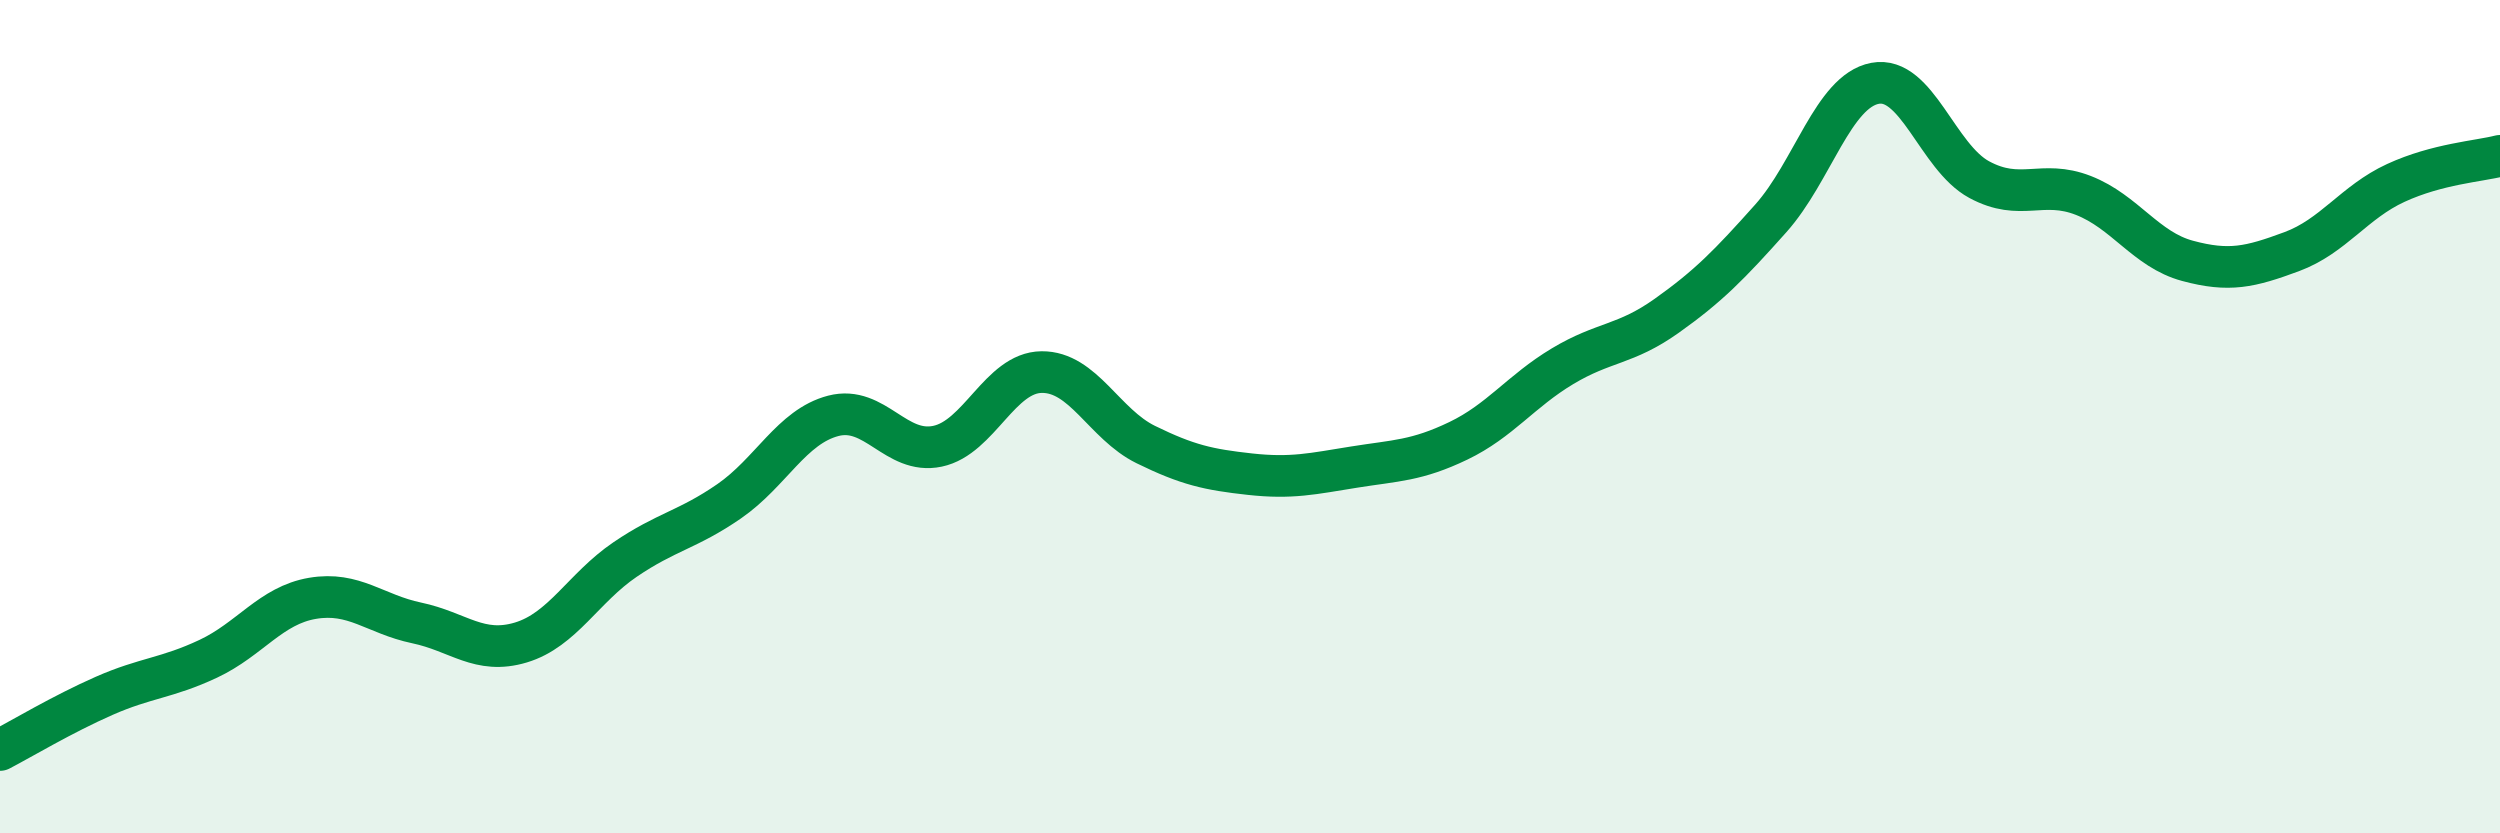
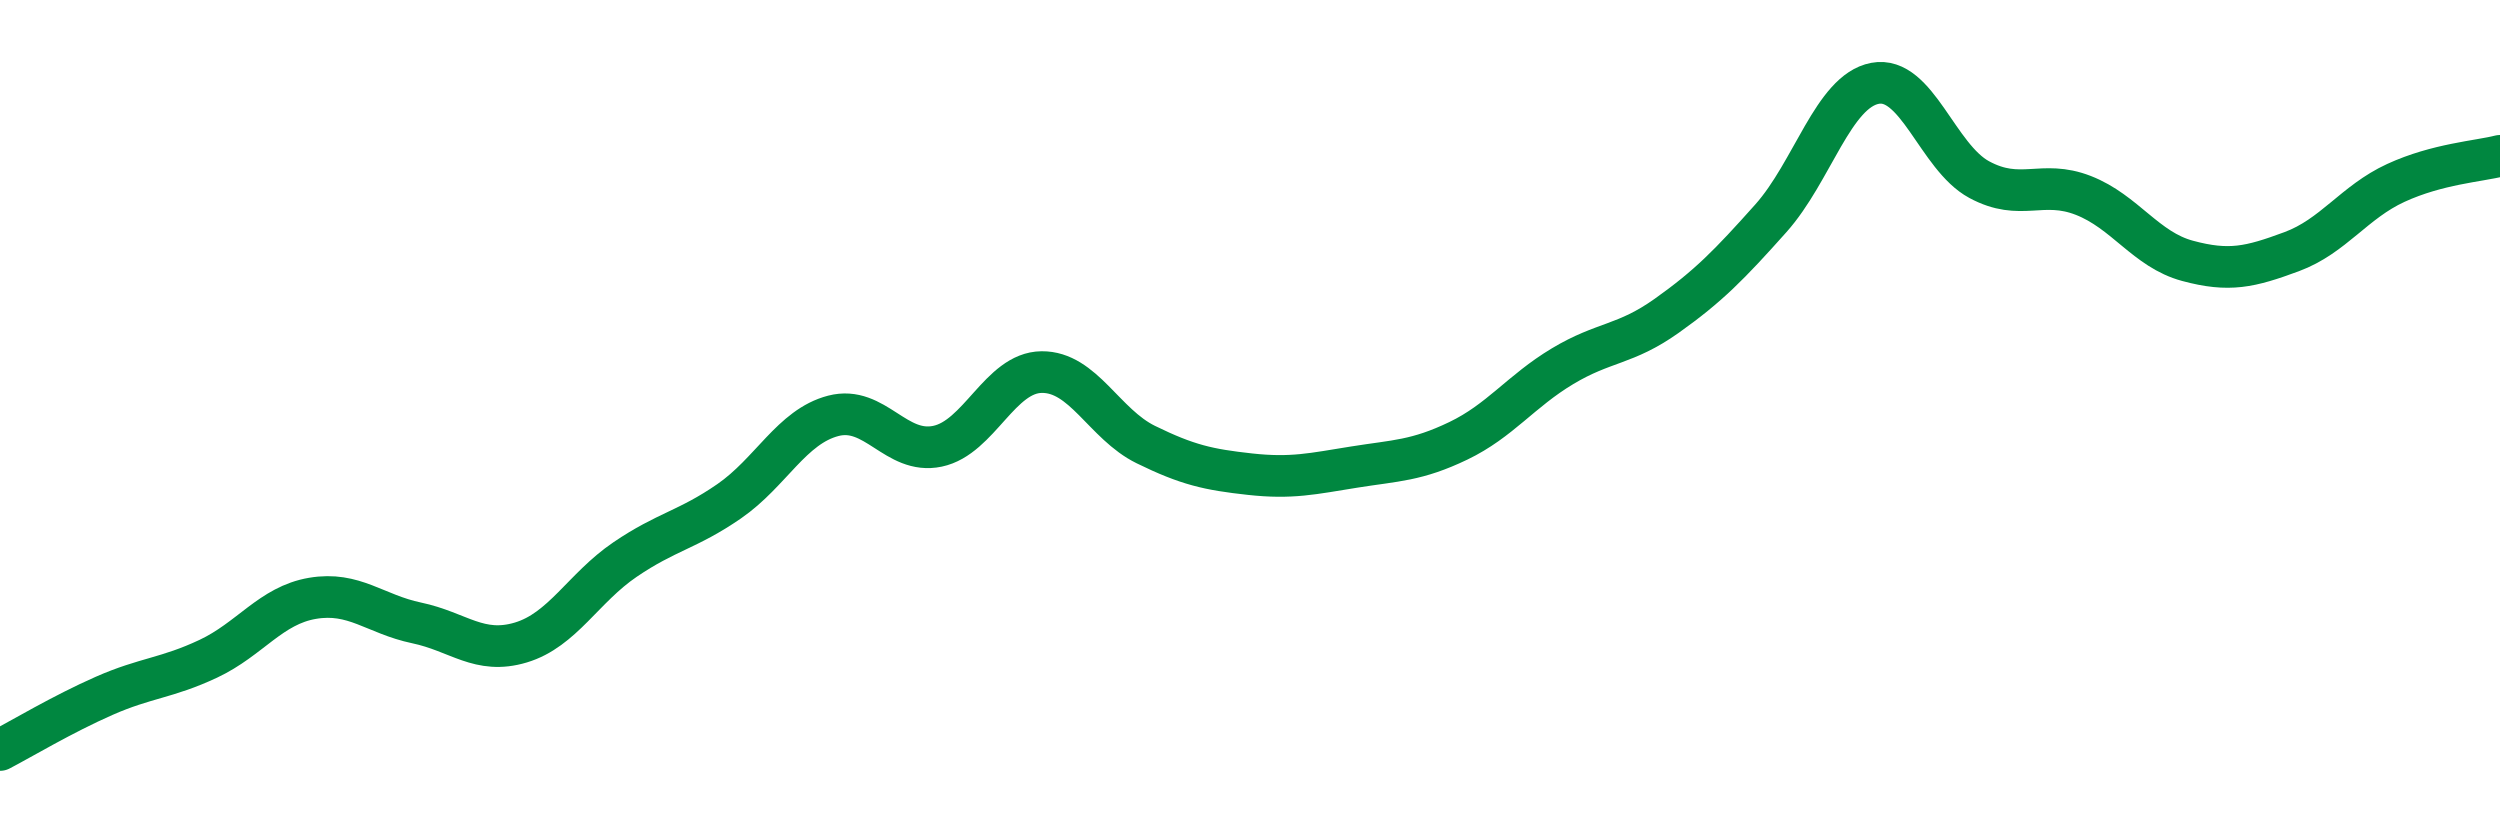
<svg xmlns="http://www.w3.org/2000/svg" width="60" height="20" viewBox="0 0 60 20">
-   <path d="M 0,18 C 0.5,17.74 1.5,17.14 2.5,16.7 C 3.5,16.26 4,16.28 5,15.81 C 6,15.34 6.5,14.53 7.5,14.36 C 8.5,14.19 9,14.74 10,14.95 C 11,15.16 11.5,15.72 12.5,15.42 C 13.5,15.12 14,14.11 15,13.43 C 16,12.75 16.5,12.72 17.5,12.03 C 18.5,11.34 19,10.24 20,9.98 C 21,9.72 21.5,10.92 22.5,10.71 C 23.5,10.5 24,8.94 25,8.93 C 26,8.92 26.5,10.18 27.5,10.67 C 28.5,11.16 29,11.27 30,11.38 C 31,11.49 31.5,11.37 32.5,11.21 C 33.5,11.05 34,11.06 35,10.58 C 36,10.1 36.5,9.39 37.5,8.79 C 38.5,8.19 39,8.29 40,7.58 C 41,6.87 41.5,6.36 42.5,5.24 C 43.5,4.12 44,2.19 45,2 C 46,1.81 46.5,3.77 47.5,4.31 C 48.5,4.85 49,4.3 50,4.69 C 51,5.08 51.5,5.99 52.5,6.26 C 53.5,6.53 54,6.41 55,6.04 C 56,5.67 56.5,4.85 57.5,4.39 C 58.5,3.93 59.5,3.87 60,3.74L60 20L0 20Z" fill="#008740" opacity="0.1" stroke-linecap="round" stroke-linejoin="round" />
  <path d="M 0,18 C 0.5,17.74 1.5,17.14 2.5,16.7 C 3.5,16.26 4,16.28 5,15.81 C 6,15.34 6.5,14.53 7.5,14.36 C 8.5,14.19 9,14.74 10,14.95 C 11,15.16 11.5,15.72 12.5,15.42 C 13.5,15.12 14,14.11 15,13.43 C 16,12.75 16.5,12.72 17.5,12.03 C 18.5,11.34 19,10.24 20,9.98 C 21,9.72 21.5,10.92 22.5,10.71 C 23.5,10.5 24,8.94 25,8.93 C 26,8.92 26.5,10.18 27.5,10.67 C 28.5,11.16 29,11.27 30,11.38 C 31,11.49 31.5,11.37 32.5,11.21 C 33.5,11.05 34,11.06 35,10.58 C 36,10.1 36.5,9.39 37.5,8.79 C 38.5,8.19 39,8.29 40,7.58 C 41,6.87 41.5,6.36 42.5,5.24 C 43.5,4.12 44,2.19 45,2 C 46,1.81 46.5,3.77 47.5,4.31 C 48.5,4.85 49,4.3 50,4.69 C 51,5.08 51.5,5.99 52.5,6.26 C 53.5,6.53 54,6.41 55,6.04 C 56,5.67 56.5,4.85 57.5,4.39 C 58.5,3.93 59.5,3.87 60,3.74" stroke="#008740" stroke-width="1" fill="none" stroke-linecap="round" stroke-linejoin="round" />
</svg>